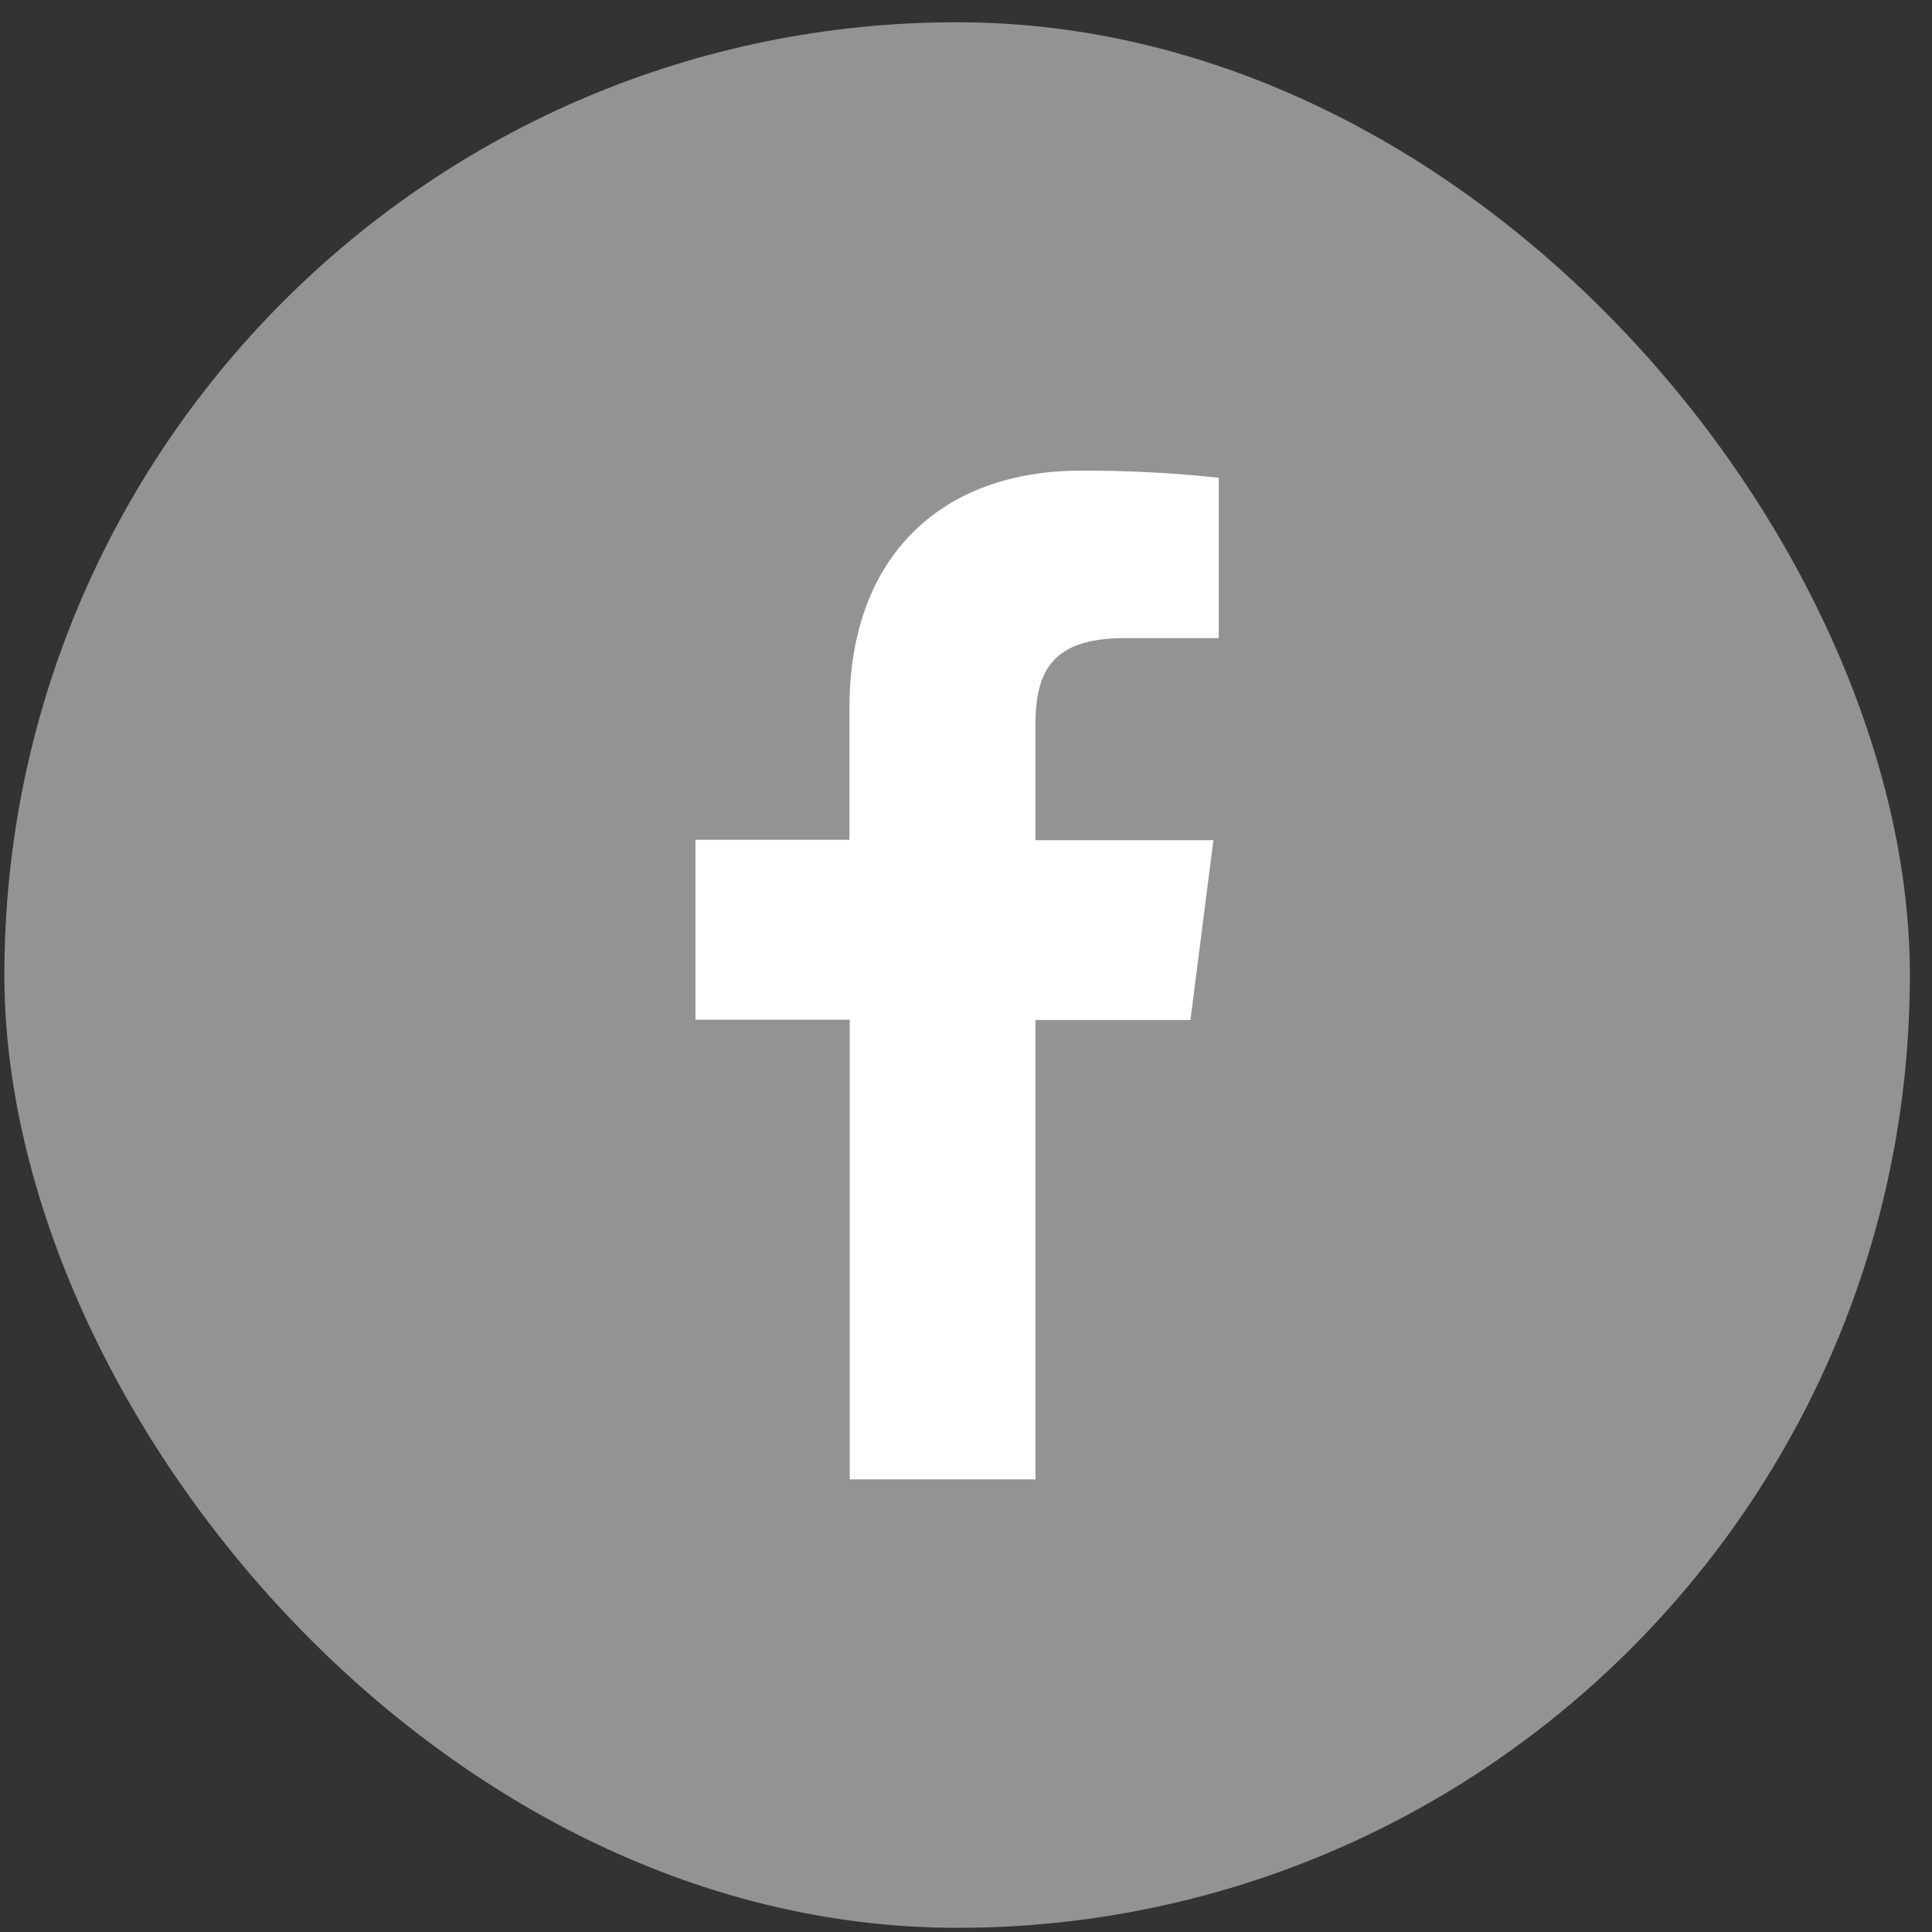
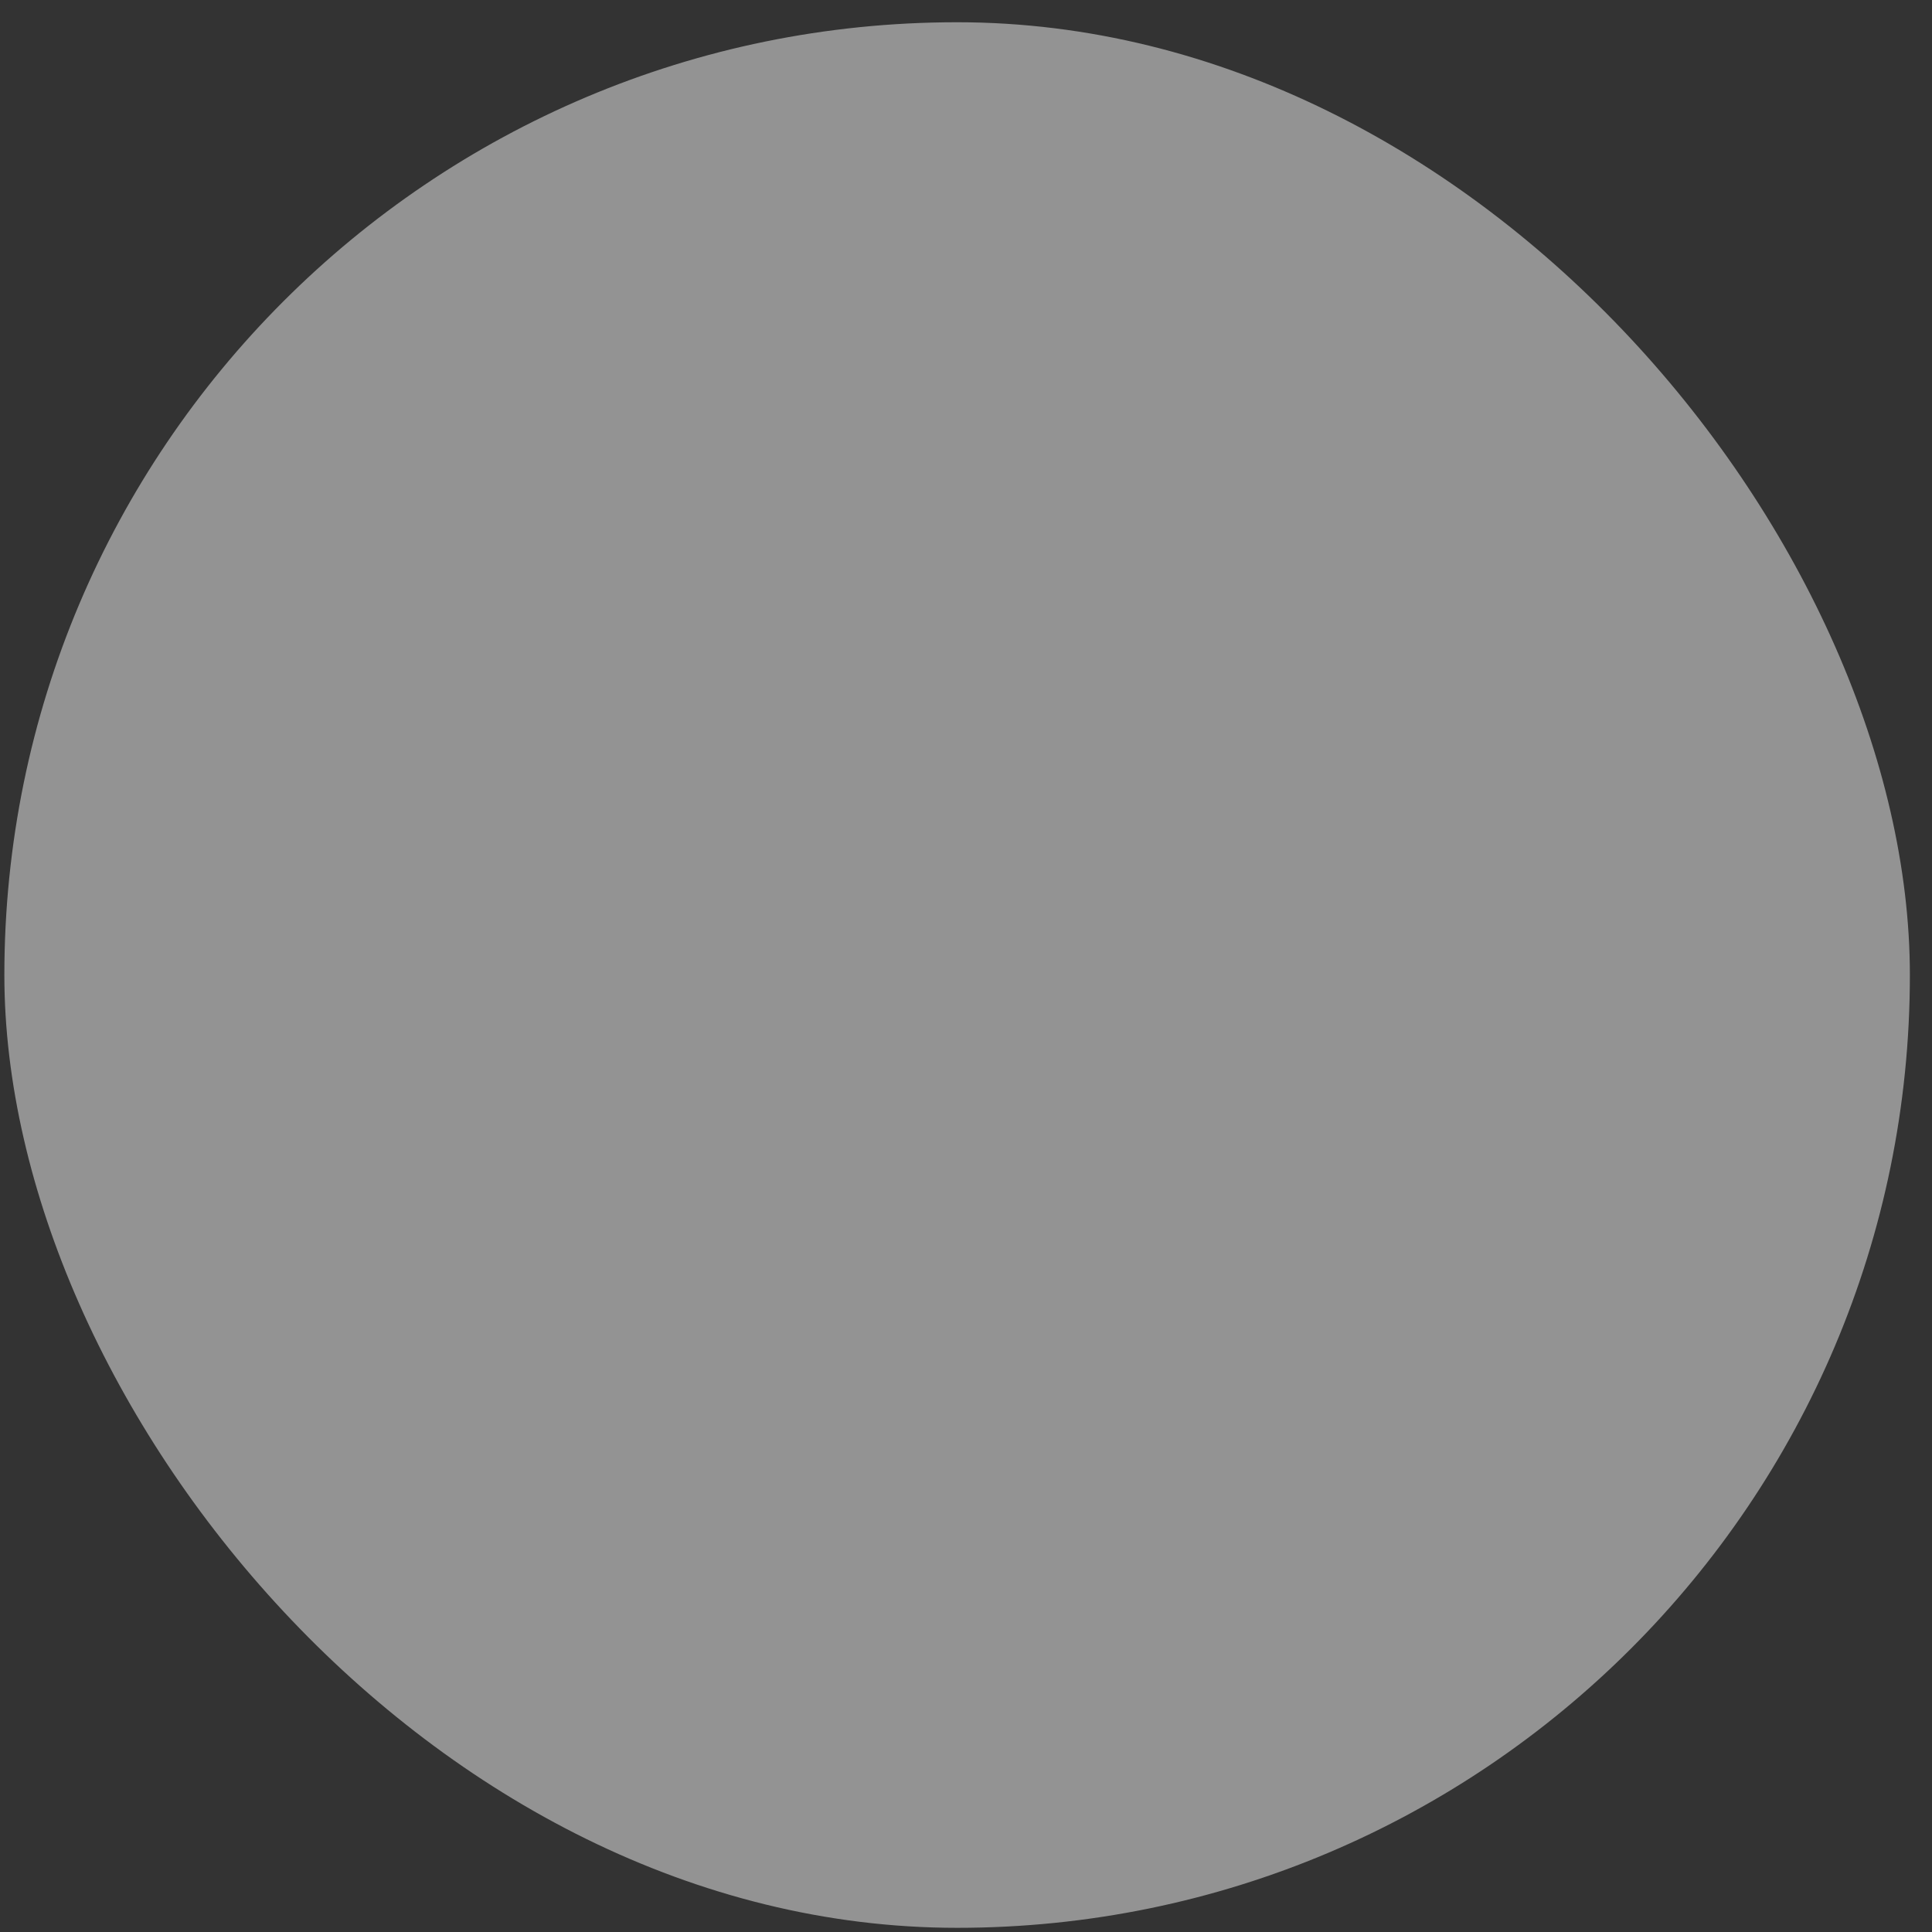
<svg xmlns="http://www.w3.org/2000/svg" width="31" height="31" viewBox="0 0 31 31" fill="none">
  <rect x="0" y="0" width="31" height="31" fill="#333333" stroke="none" />
  <rect x="0.07" y="0.357" width="30.575" height="30.576" rx="15.288" fill="#939393" />
-   <path d="M16.614 23.738V16.367H19.101L19.47 13.481H16.614V11.642C16.614 10.809 16.846 10.239 18.041 10.239H19.556V7.666C18.819 7.587 18.078 7.549 17.337 7.552C15.139 7.552 13.63 8.894 13.63 11.357V13.475H11.159V16.361H13.635V23.738H16.614Z" fill="white" />
</svg>